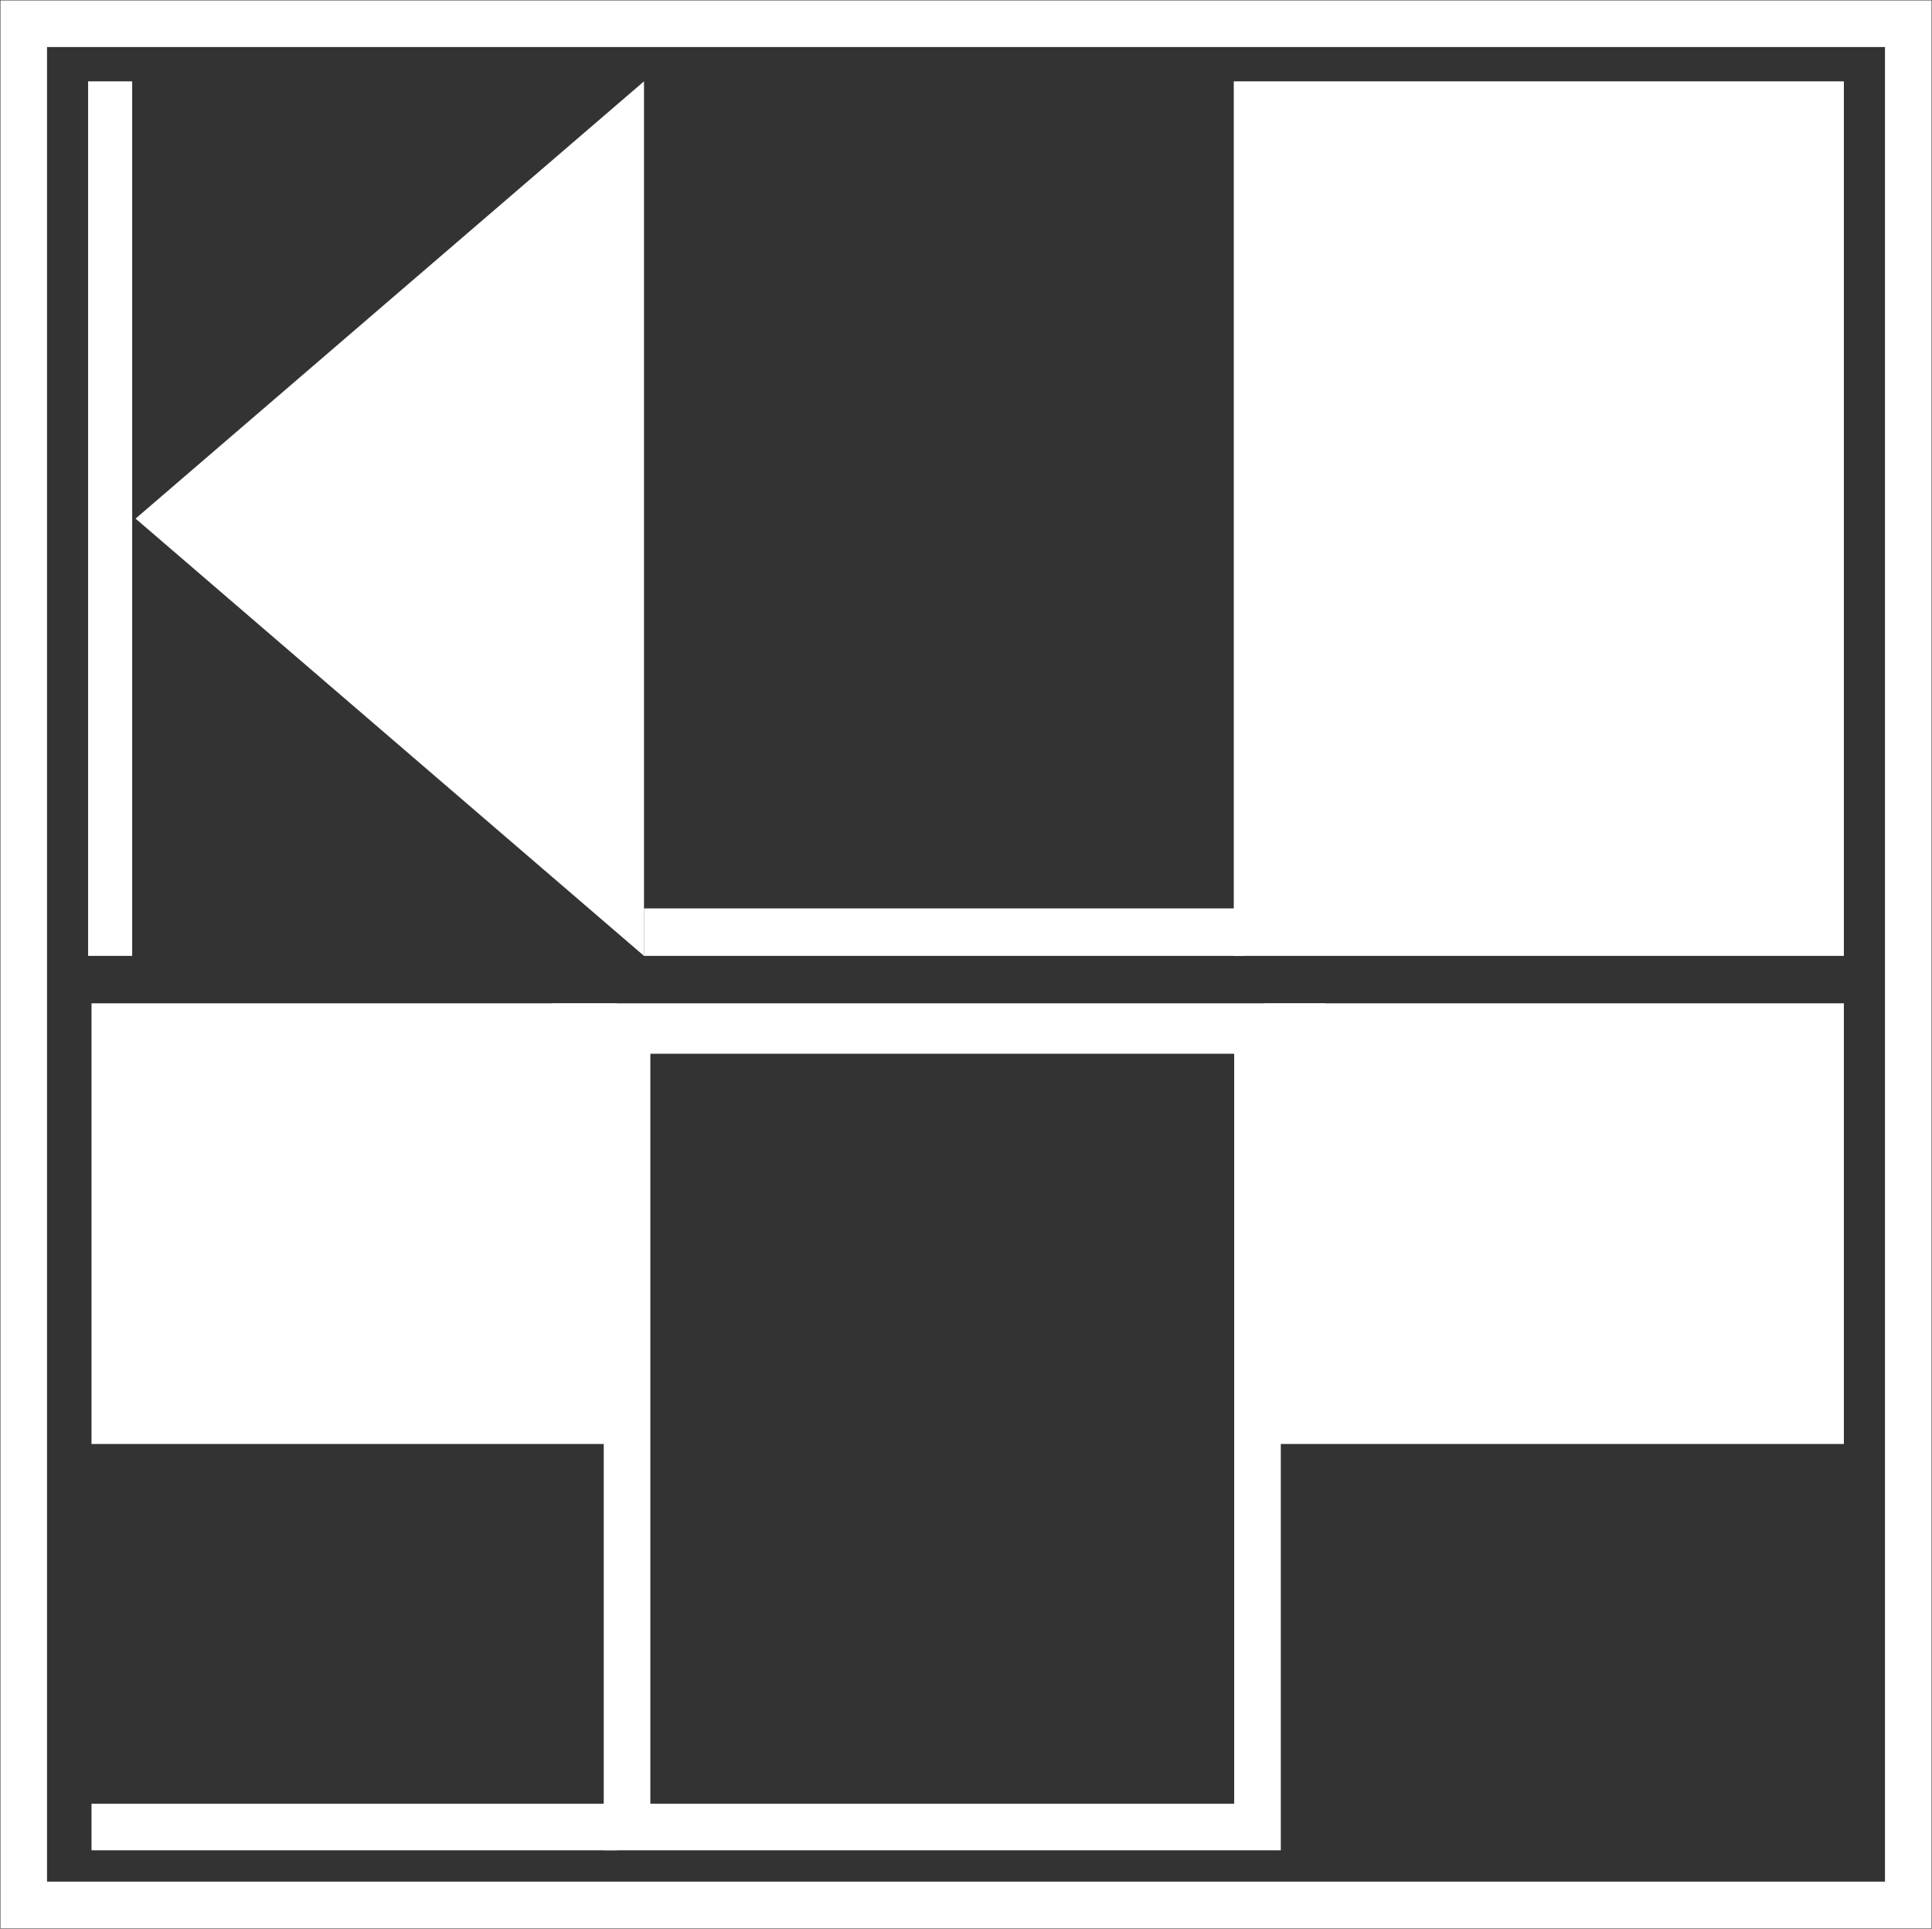
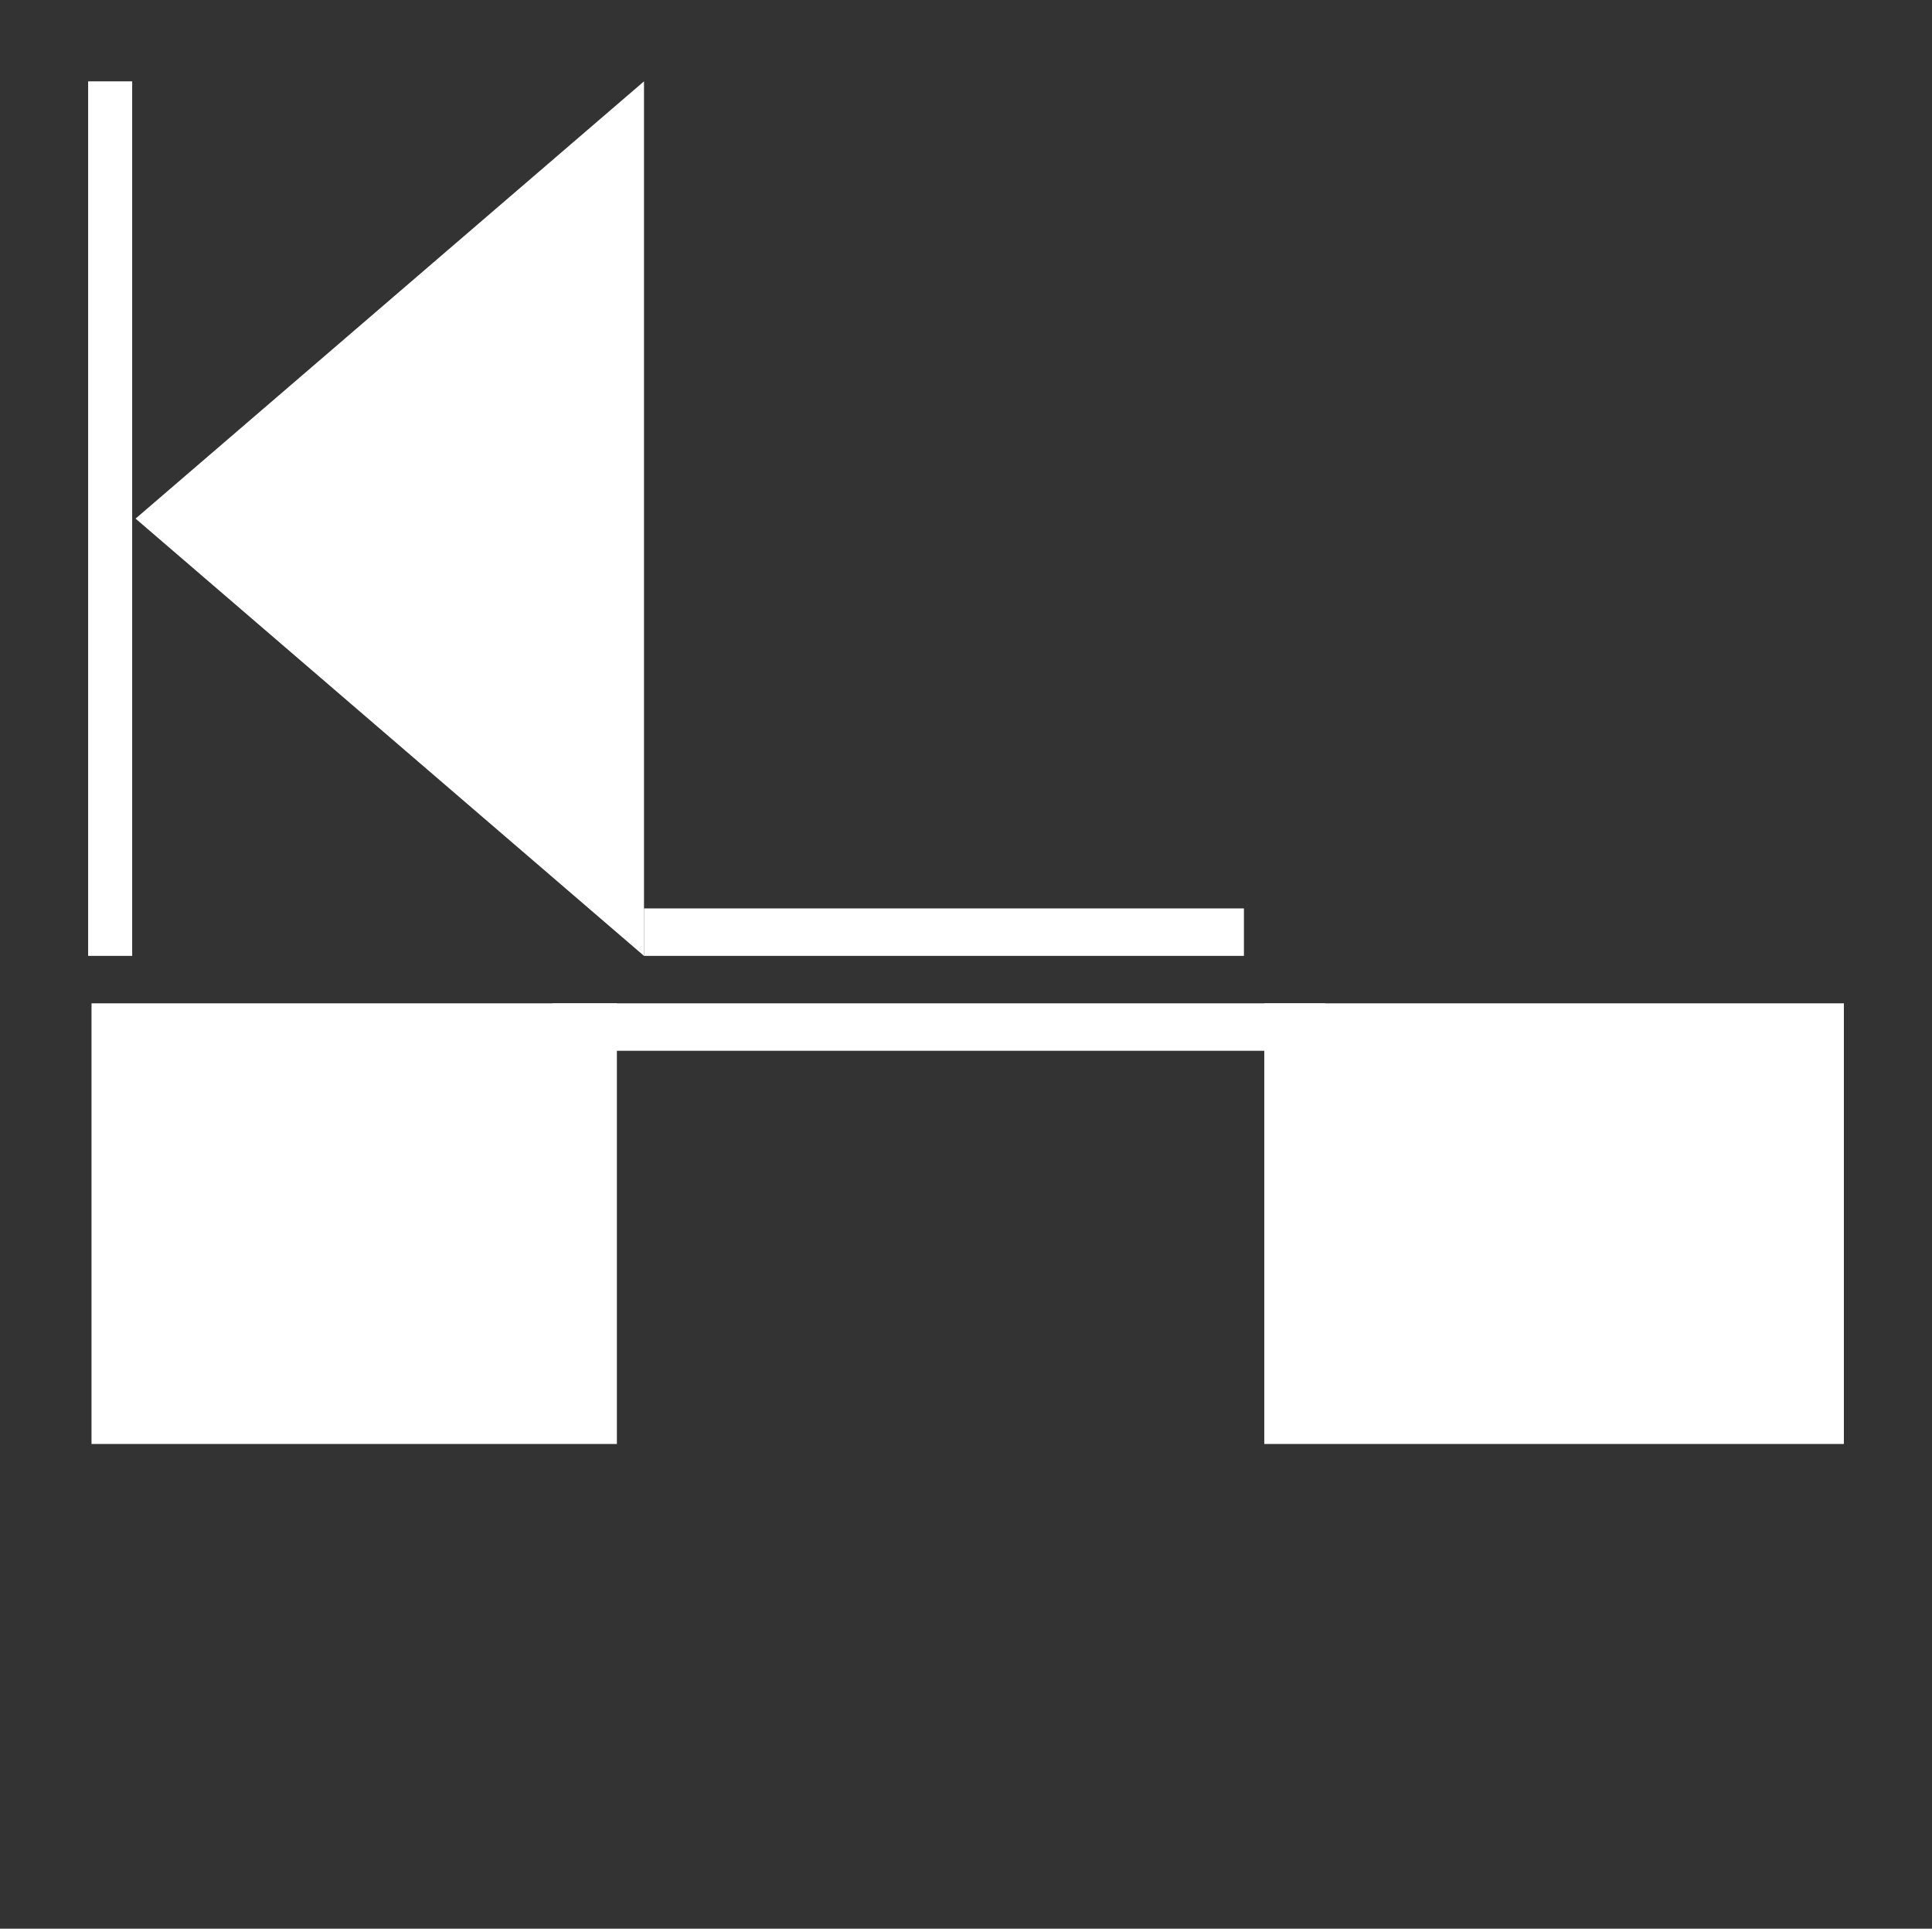
<svg xmlns="http://www.w3.org/2000/svg" width="570" height="569" xml:space="preserve" overflow="hidden">
  <rect width="100%" height="100%" fill="#333333" stroke="none" />
  <g transform="translate(-902 -932)">
-     <rect x="1266" y="956" width="180" height="258" fill="#FFFFFF" />
    <rect x="1275" y="1228" width="171" height="130" fill="#FFFFFF" />
    <path d="M1092 1214 942 1085 1092 956Z" fill="#FFFFFF" fill-rule="evenodd" />
-     <rect x="1087" y="1236" width="186" height="235" stroke="#FFFFFF" stroke-width="13.75" stroke-miterlimit="8" fill="none" />
    <rect x="929" y="1228" width="155" height="130" fill="#FFFFFF" />
-     <path d="M929 1471 1084.06 1471" stroke="#FFFFFF" stroke-width="13.75" stroke-miterlimit="8" fill="none" fill-rule="evenodd" />
-     <rect x="909" y="939" width="556" height="555" stroke="#FFFFFF" stroke-width="13.75" stroke-miterlimit="8" fill="none" />
    <rect x="1092" y="1200" width="177" height="14" fill="#FFFFFF" />
    <rect x="1065" y="1228" width="228" height="14" fill="#FFFFFF" />
    <rect x="928" y="956" width="13" height="258" fill="#FFFFFF" />
  </g>
</svg>